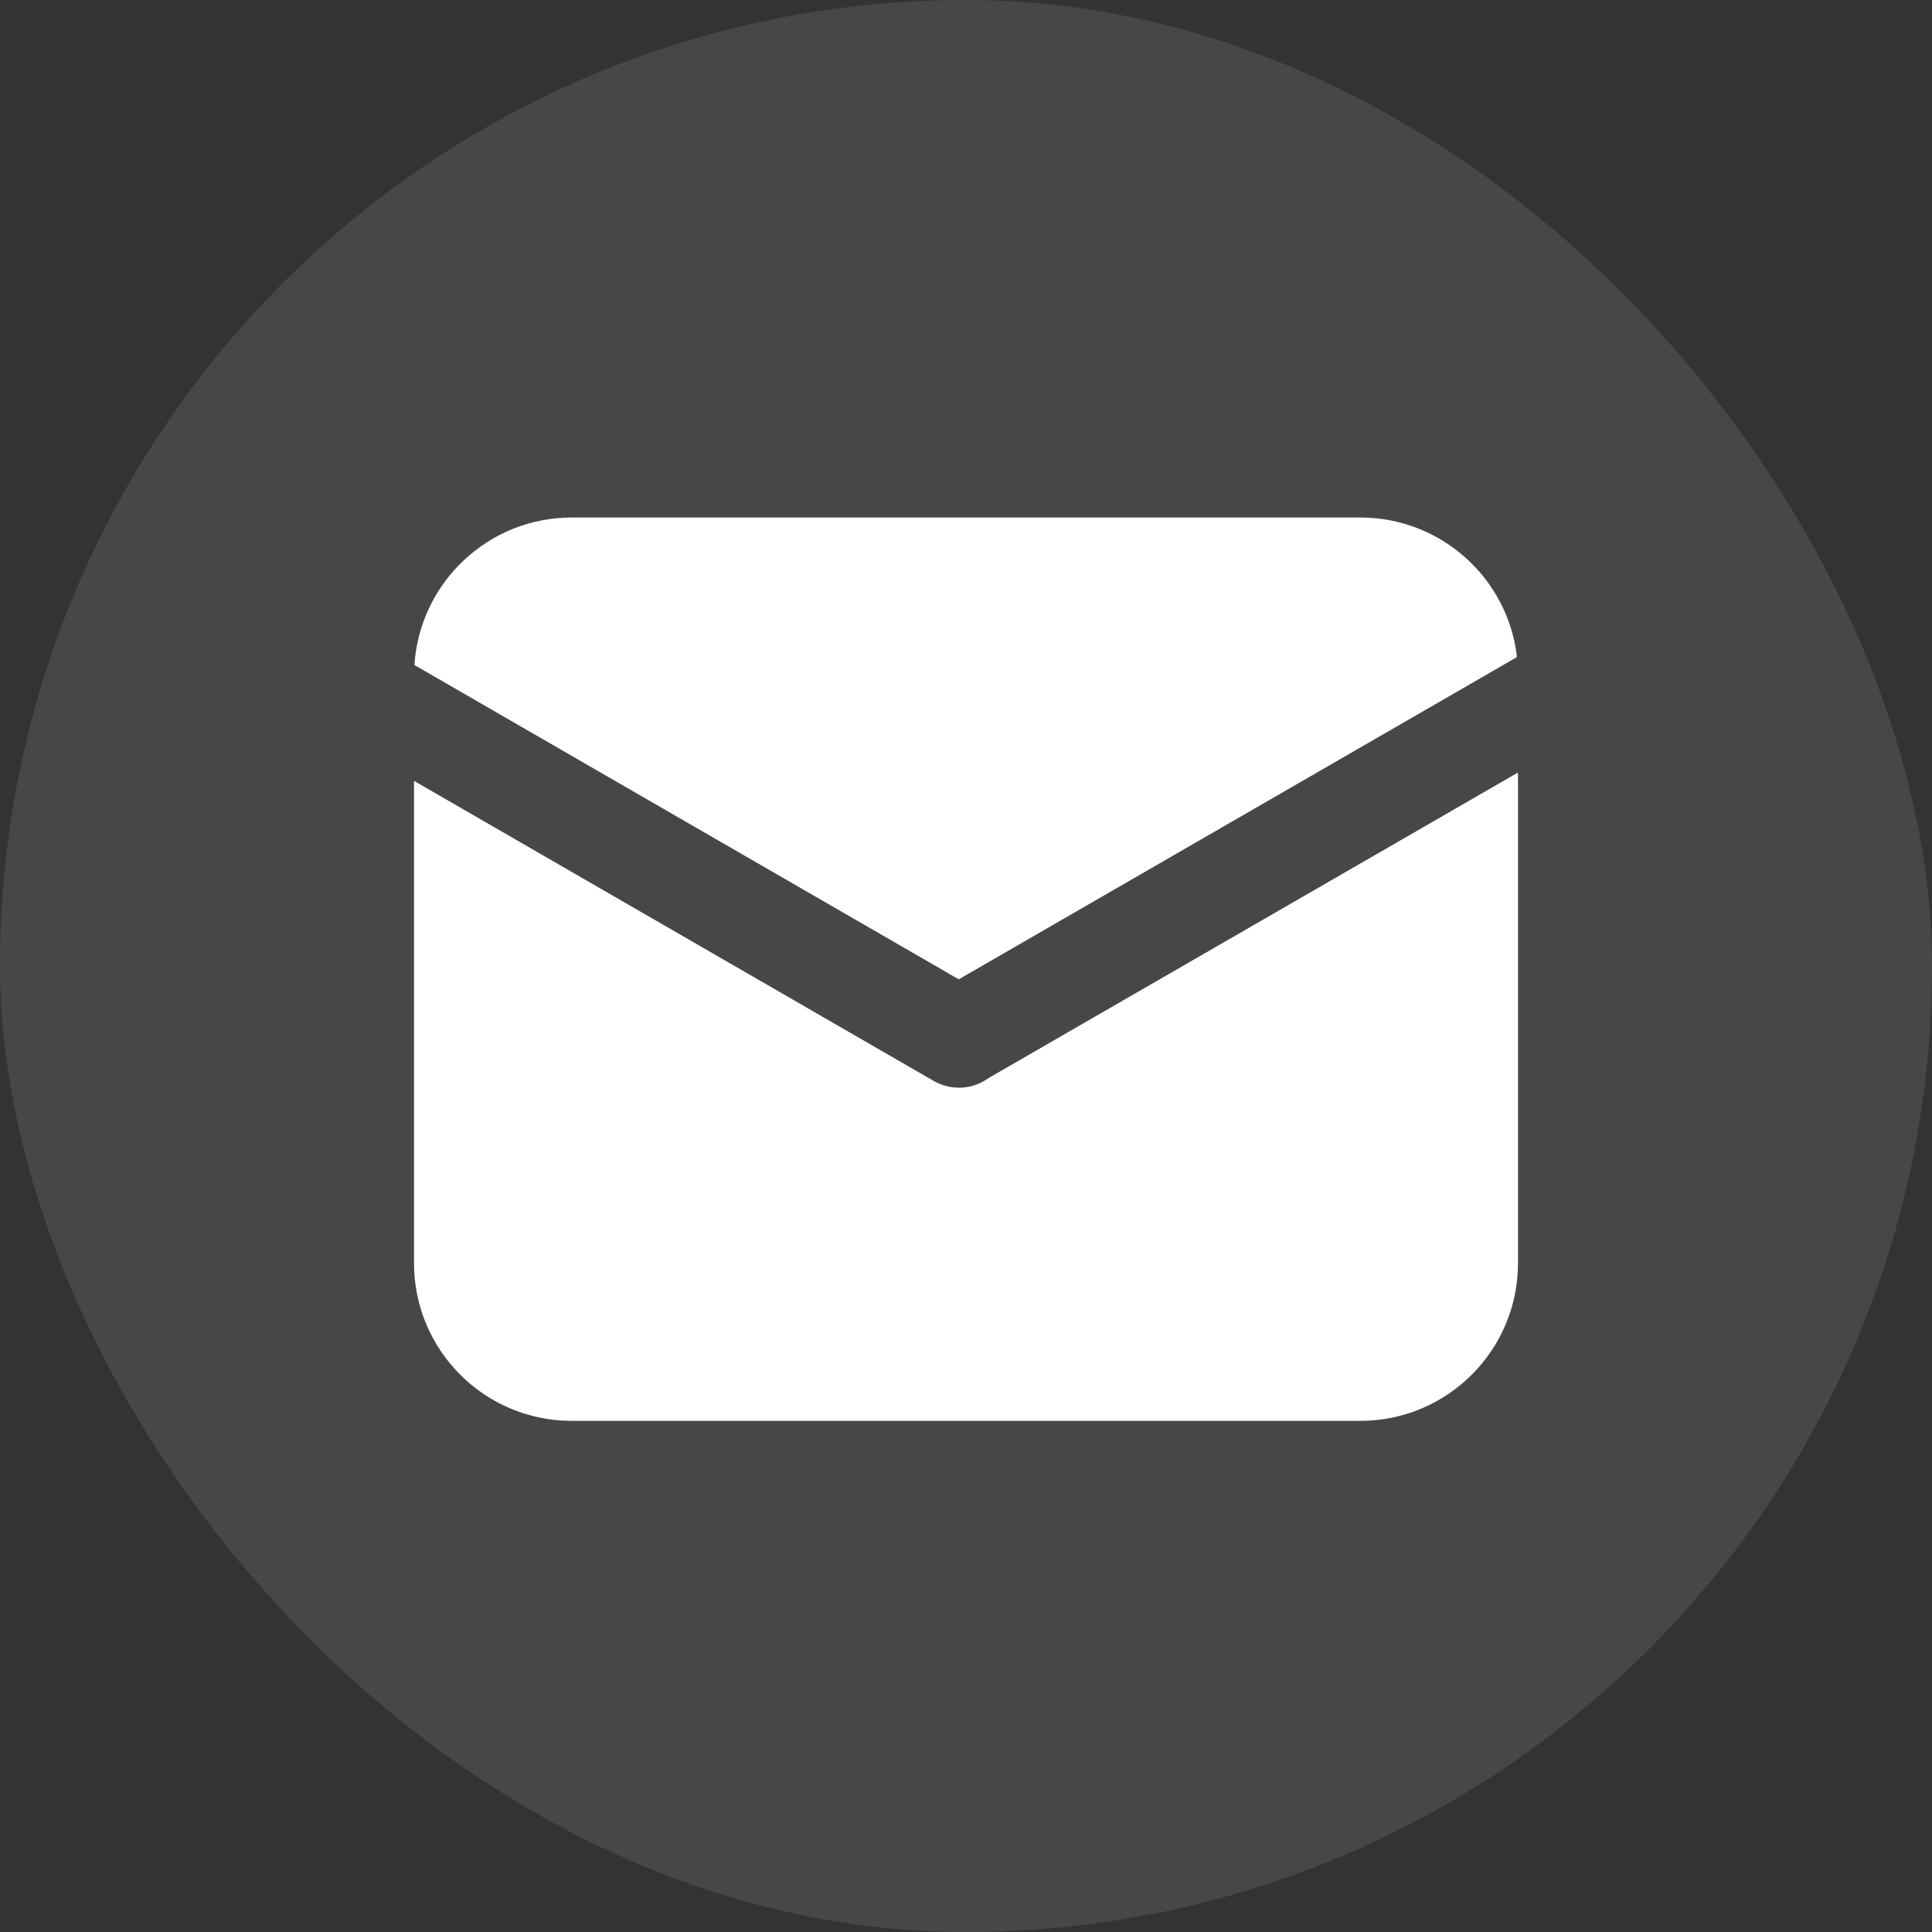
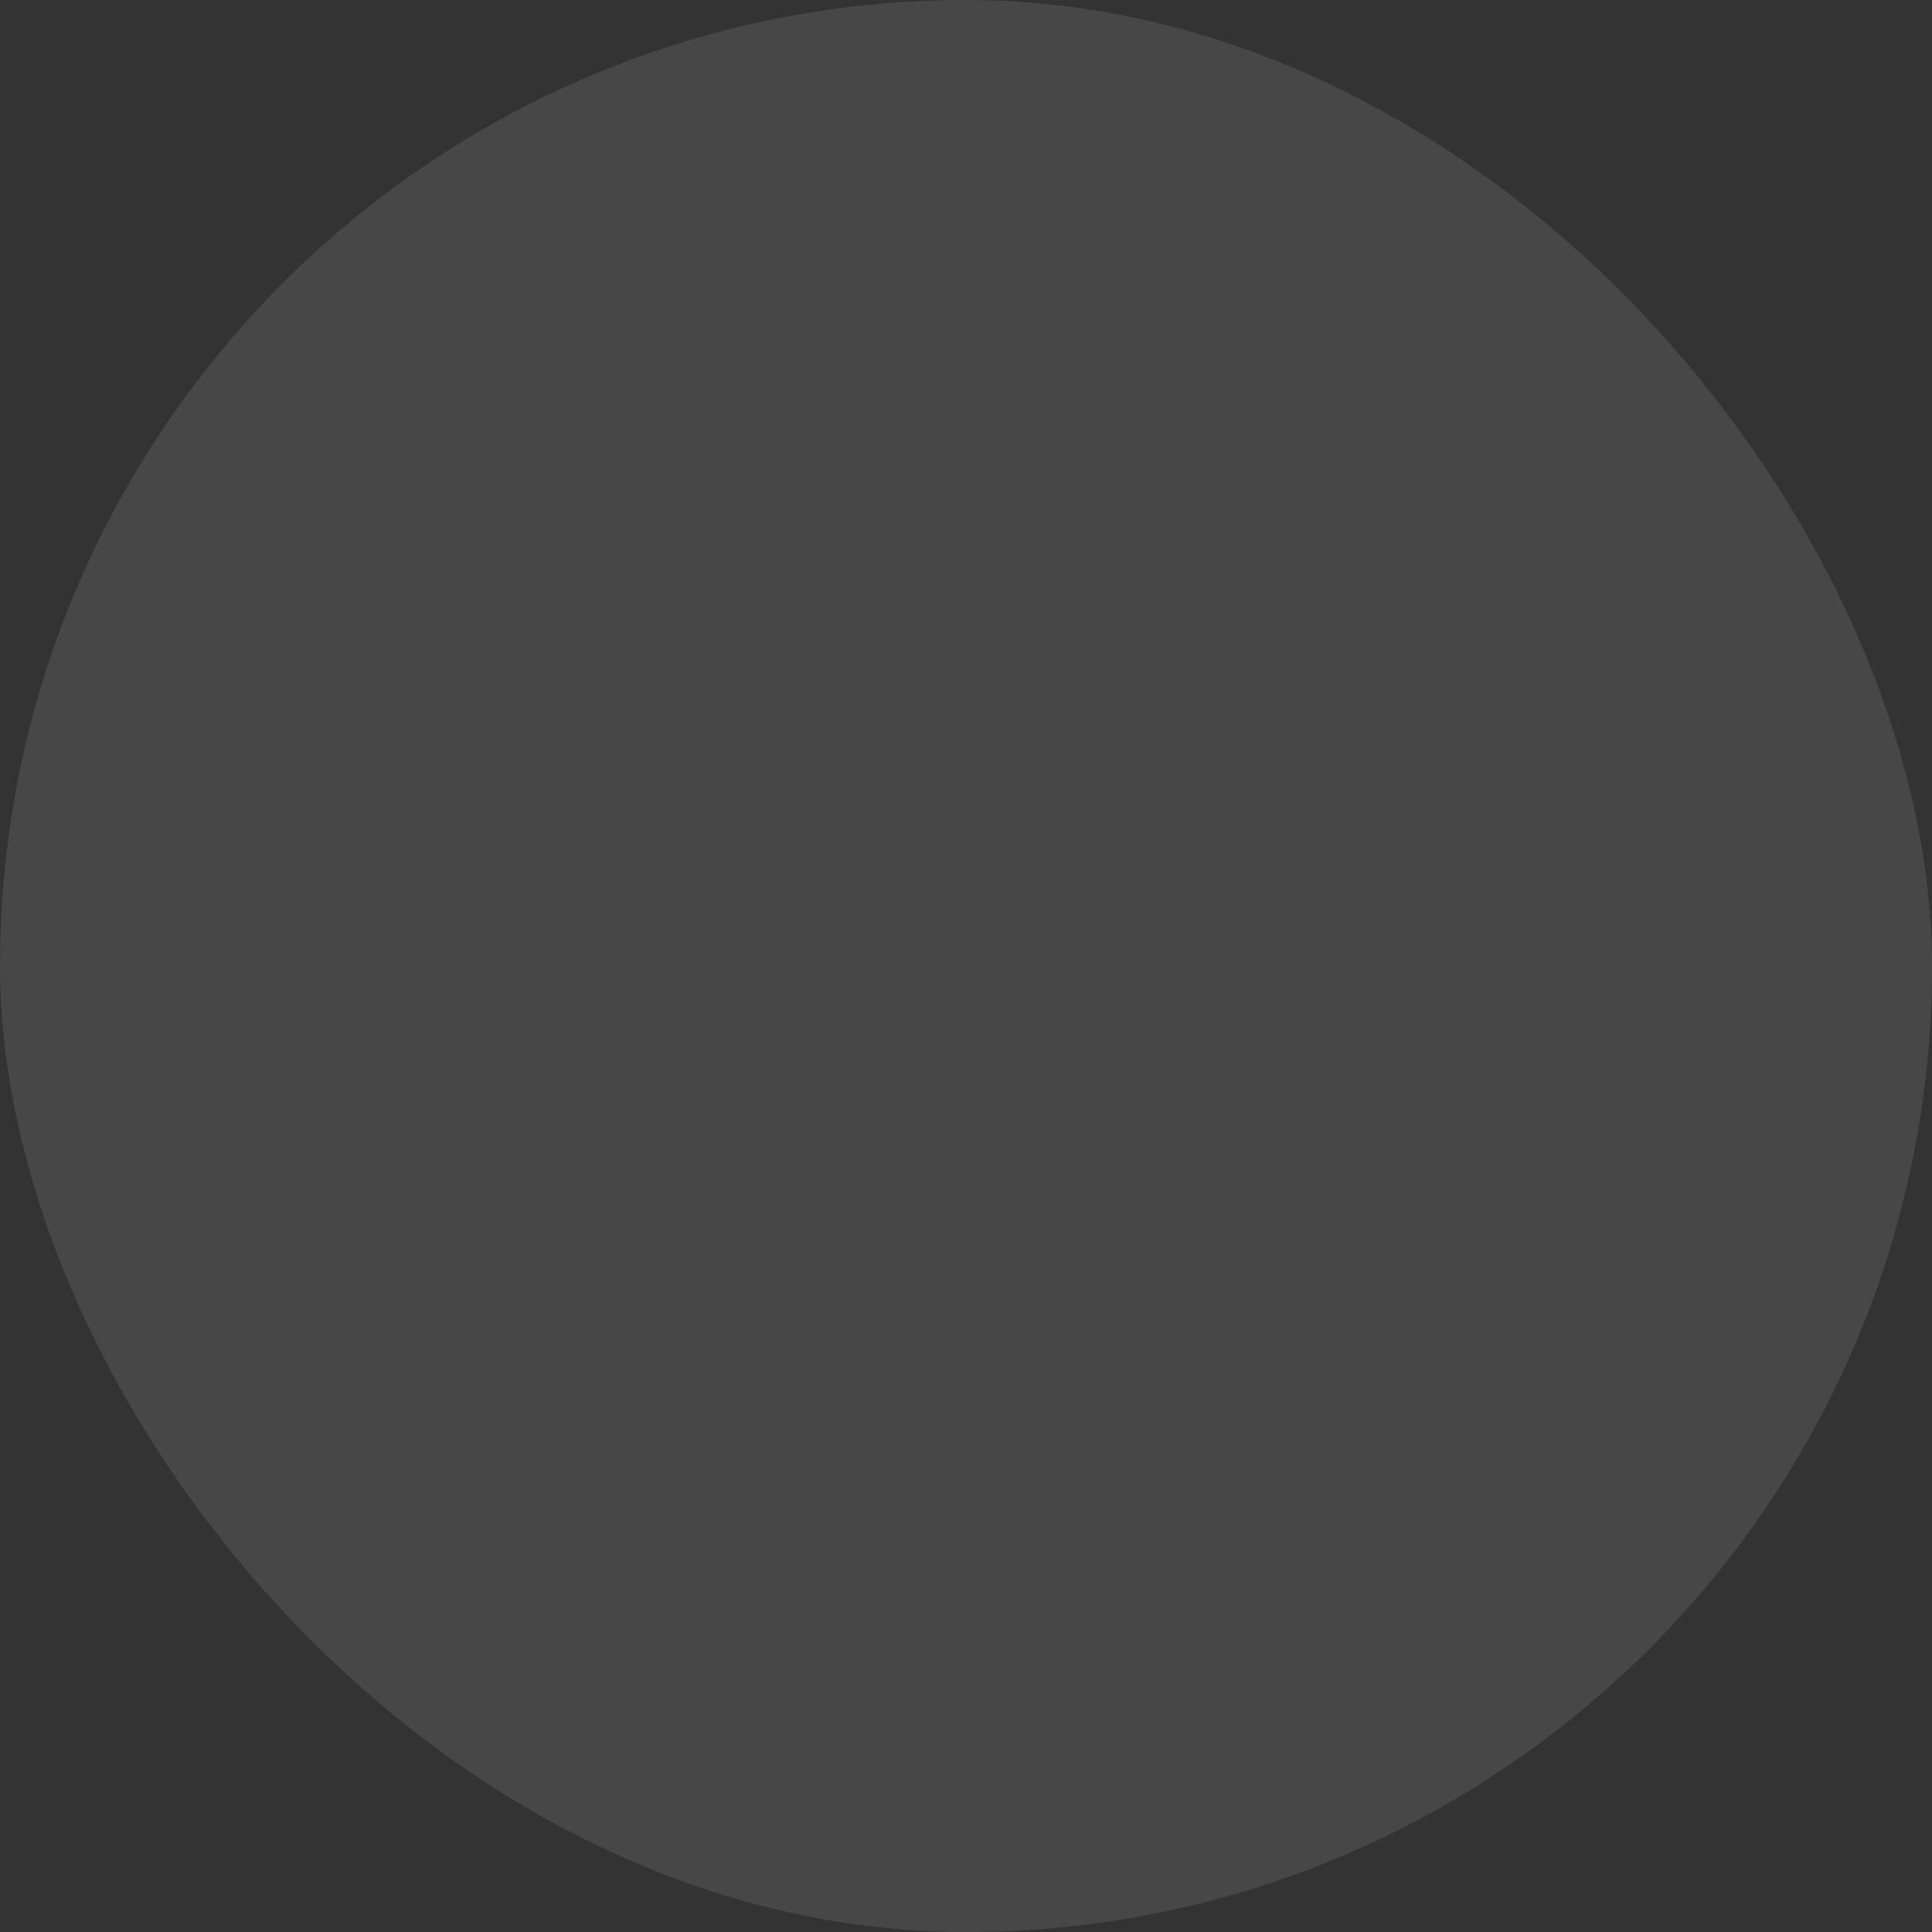
<svg xmlns="http://www.w3.org/2000/svg" fill="none" version="1.1" width="28" height="28" viewBox="0 0 28 28">
  <rect x="0" y="0" width="28" height="28" fill="#333333" stroke="none" />
  <g>
    <g style="opacity:0.1;">
      <rect x="0" y="0" width="28" height="28" rx="14" fill="#FFFFFF" fill-opacity="1" />
    </g>
    <g>
-       <path d="M21.985,9.523L13.895,14.193L6.006,9.638C6.083,8.445,7.074,7.5,8.286,7.5L19.714,7.5C20.888,7.5,21.856,8.383,21.985,9.523ZM22,11.196L22,18.305C22,19.569,20.977,20.592,19.714,20.592L8.286,20.592C7.023,20.592,6,19.569,6,18.305L6,11.317L13.534,15.667C13.793,15.815,14.105,15.788,14.33,15.622C14.341,15.618,14.349,15.611,14.36,15.605L22,11.196Z" fill="#FFFFFF" fill-opacity="1" />
-     </g>
+       </g>
  </g>
</svg>